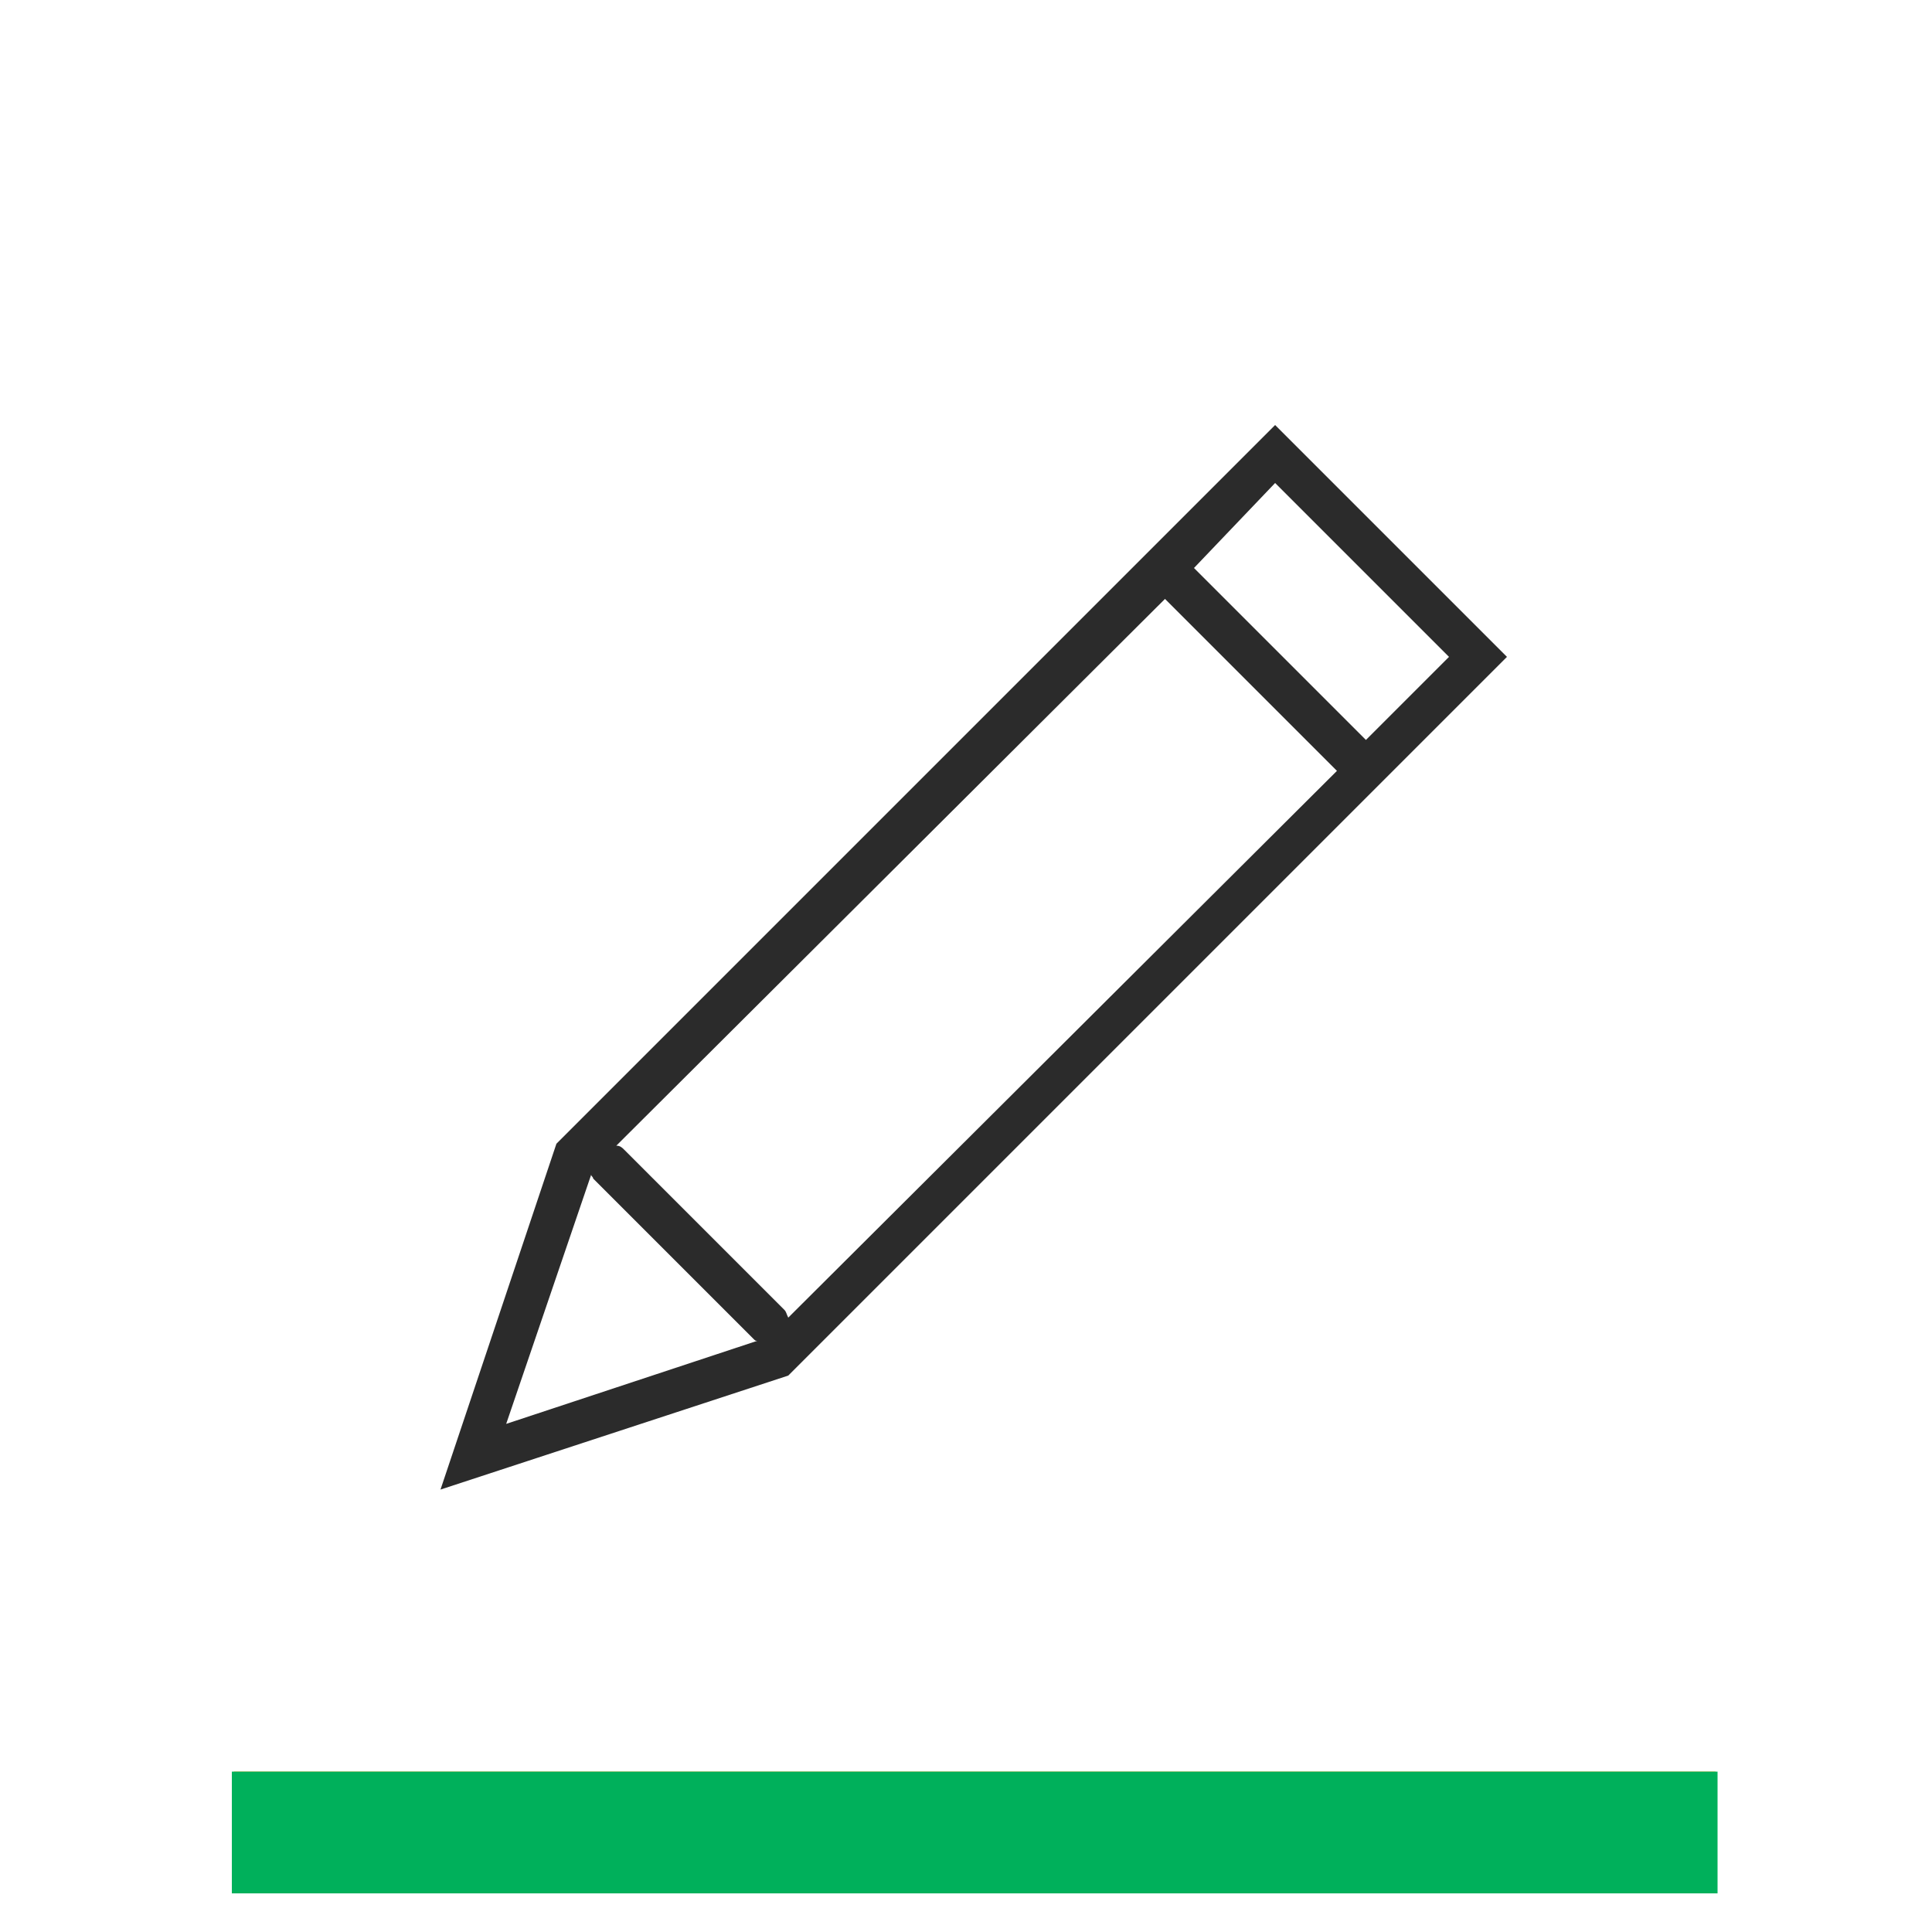
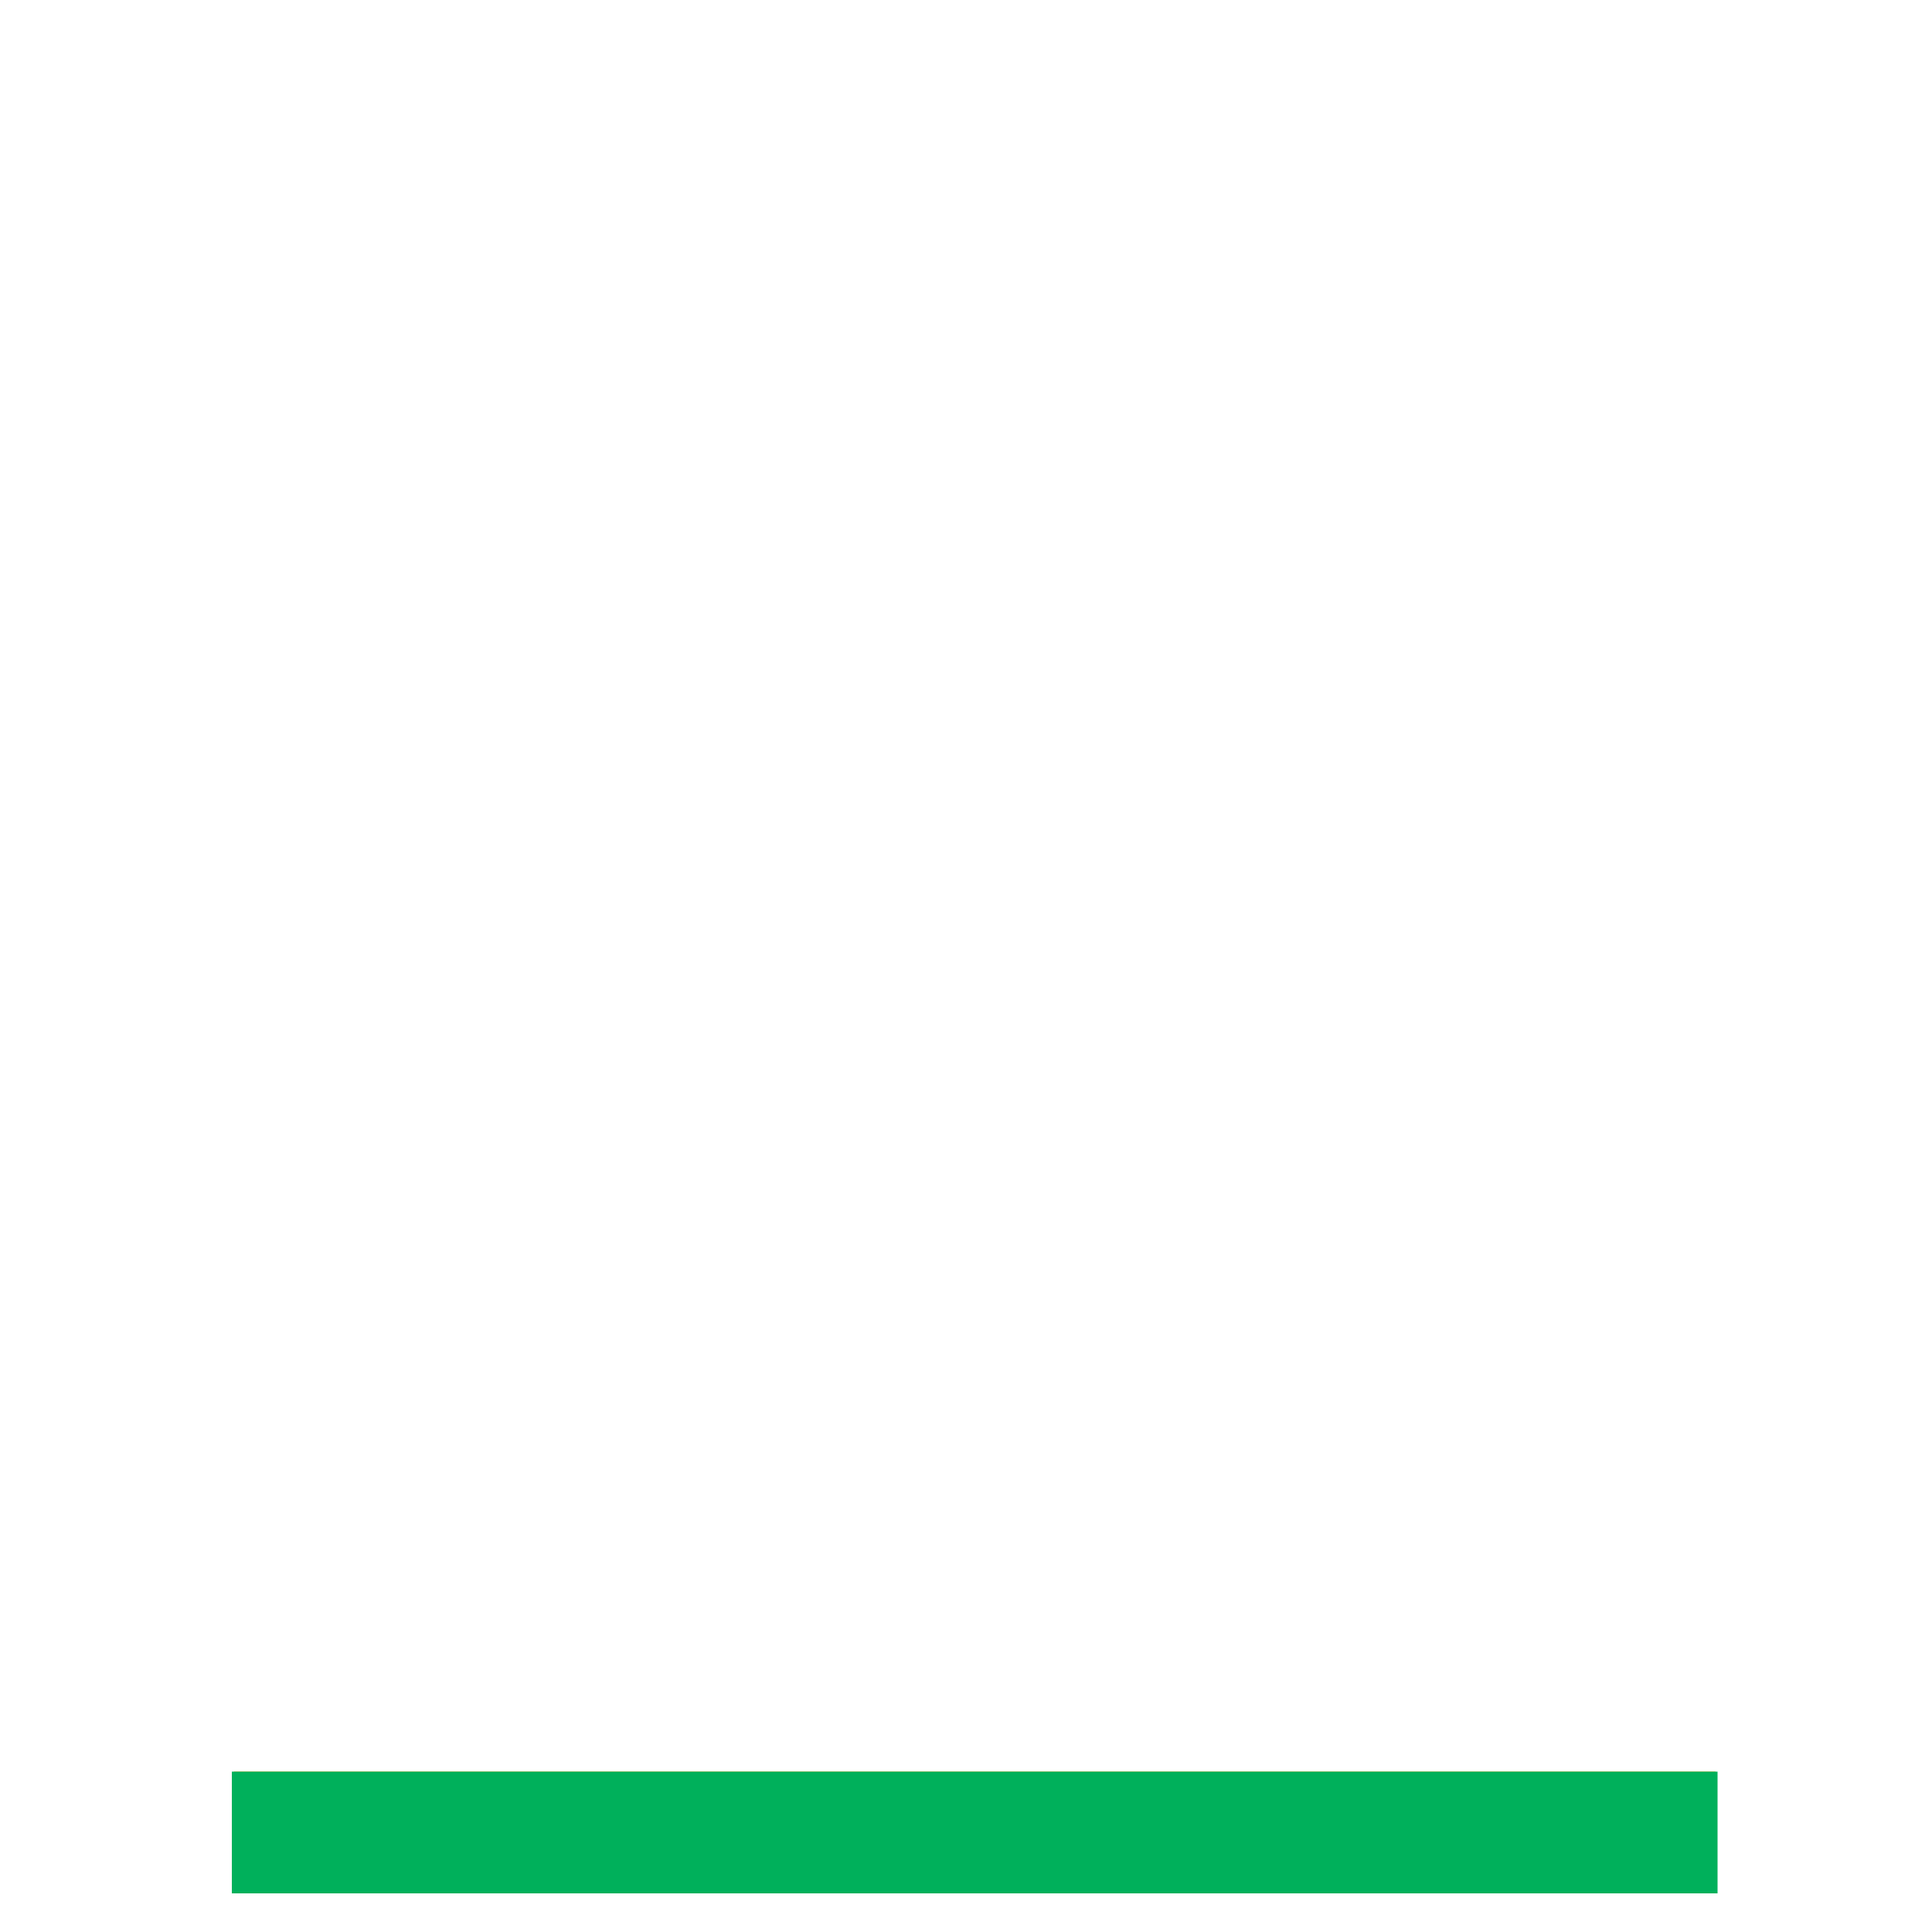
<svg xmlns="http://www.w3.org/2000/svg" version="1.1" id="Ebene_1" x="0px" y="0px" viewBox="0 0 100 100" style="enable-background:new 0 0 100 100;" xml:space="preserve">
  <style type="text/css">
	.st0{fill:#2B2B2B;}
	.st1{fill:#FF9800;}
	.st2{fill:#FF3300;}
	.st3{fill:#00B05B;}
	.st4{fill:#F0C823;}
	.st5{fill:#00B4DA;}
</style>
  <rect id="Rechteck_2246_8_" x="12.1" y="91.7" class="st1" width="76.7" height="6.3" />
-   <path id="Pfad_226_1_" class="st0" d="M78,34L66,22l-5.8,5.8l0,0L29,59l-0.2,0.2l-6,17.9l18-5.9l31.4-31.4l0,0L78,34z M66,25L75,34  l-4.3,4.3l-8.9-8.9L66,25z M30.6,60.8c0,0.1,0.1,0.1,0.1,0.2l8.3,8.3c0.1,0.1,0.1,0.1,0.2,0.1l-13,4.3L30.6,60.8z M40.8,68.2  c-0.1-0.2-0.1-0.3-0.2-0.4l-8.3-8.3c-0.1-0.1-0.2-0.2-0.4-0.2l28.4-28.3l8.9,8.9L40.8,68.2z" />
  <rect id="Rechteck_2253_1_" x="12" y="91.7" class="st3" width="76.9" height="6.3" />
</svg>